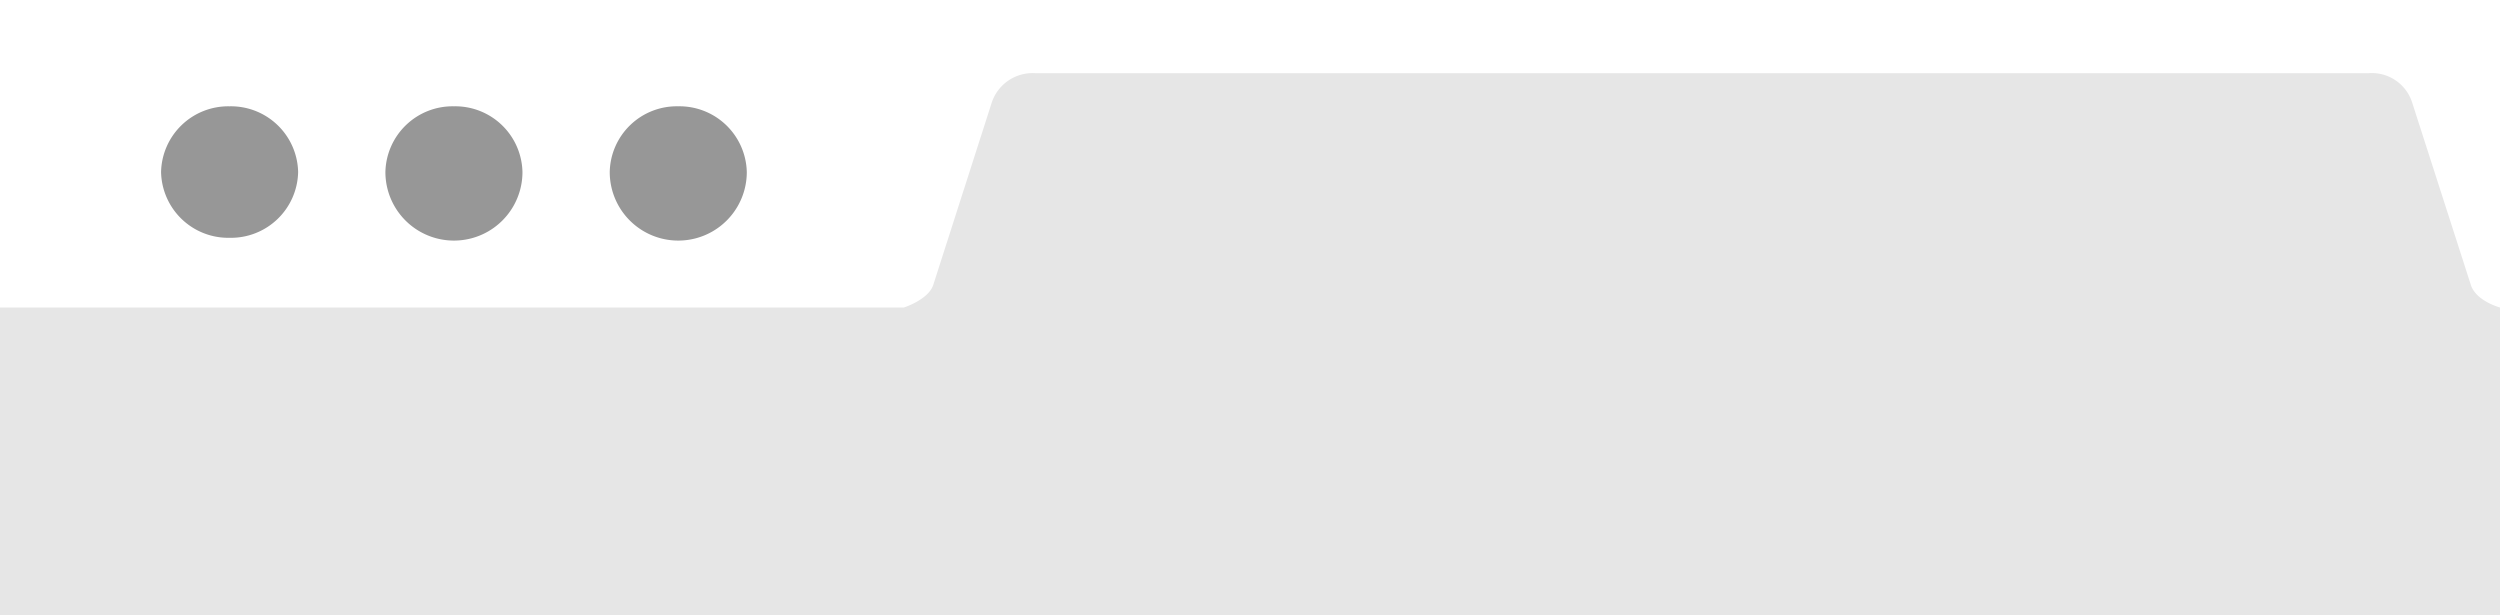
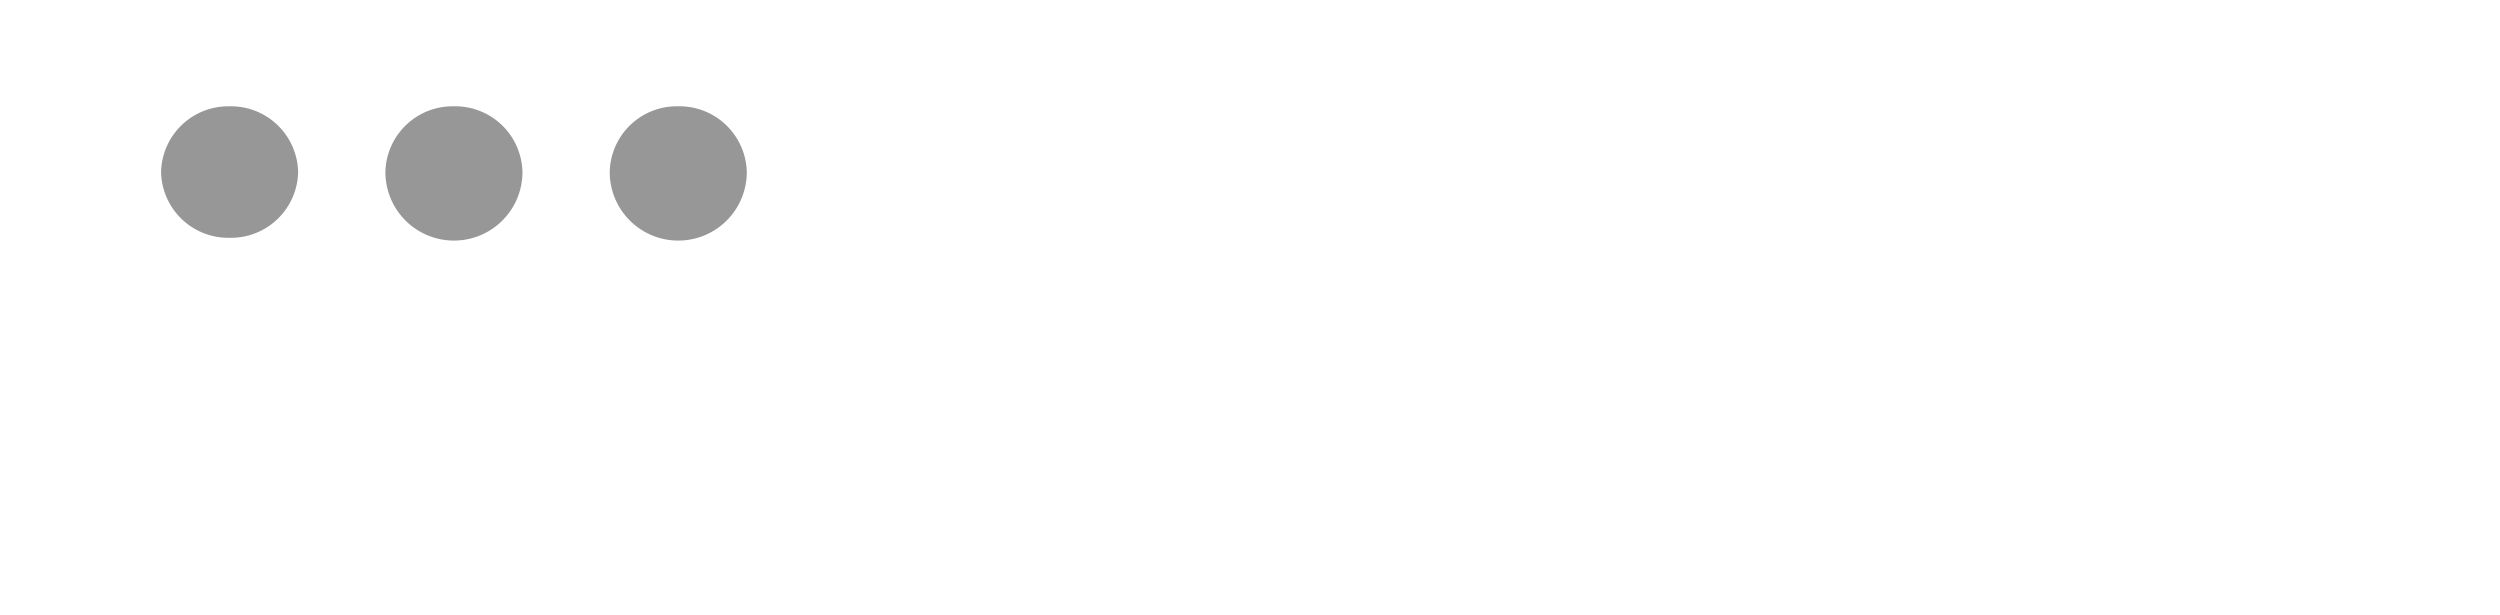
<svg xmlns="http://www.w3.org/2000/svg" id="Layer_1" data-name="Layer 1" viewBox="0 0 170.73 42">
  <defs>
    <style>.cls-1{fill:#e6e6e6}.cls-2{fill:#979797}</style>
  </defs>
  <title>Artboard 1</title>
-   <path class="cls-1" d="M170.73 21v21H0V21h61.73s1.66-.53 2-1.53l4-12.47a2.94 2.94 0 0 1 3-2h91a2.89 2.89 0 0 1 3 2l4 12.43c.34 1.13 2 1.57 2 1.57z" />
  <path id="Traffic_Lights" data-name="Traffic Lights" class="cls-2" d="M15.66 7.26A4.59 4.59 0 0 0 11 11.75a4.59 4.59 0 0 0 4.68 4.49 4.59 4.59 0 0 0 4.68-4.49 4.59 4.59 0 0 0-4.68-4.49m15.32 0a4.59 4.59 0 0 0-4.68 4.49 4.68 4.68 0 0 0 9.36 0A4.59 4.59 0 0 0 31 7.26m15.32 0a4.58 4.58 0 0 0-4.68 4.49 4.68 4.68 0 0 0 9.36 0 4.6 4.6 0 0 0-4.7-4.49" />
</svg>